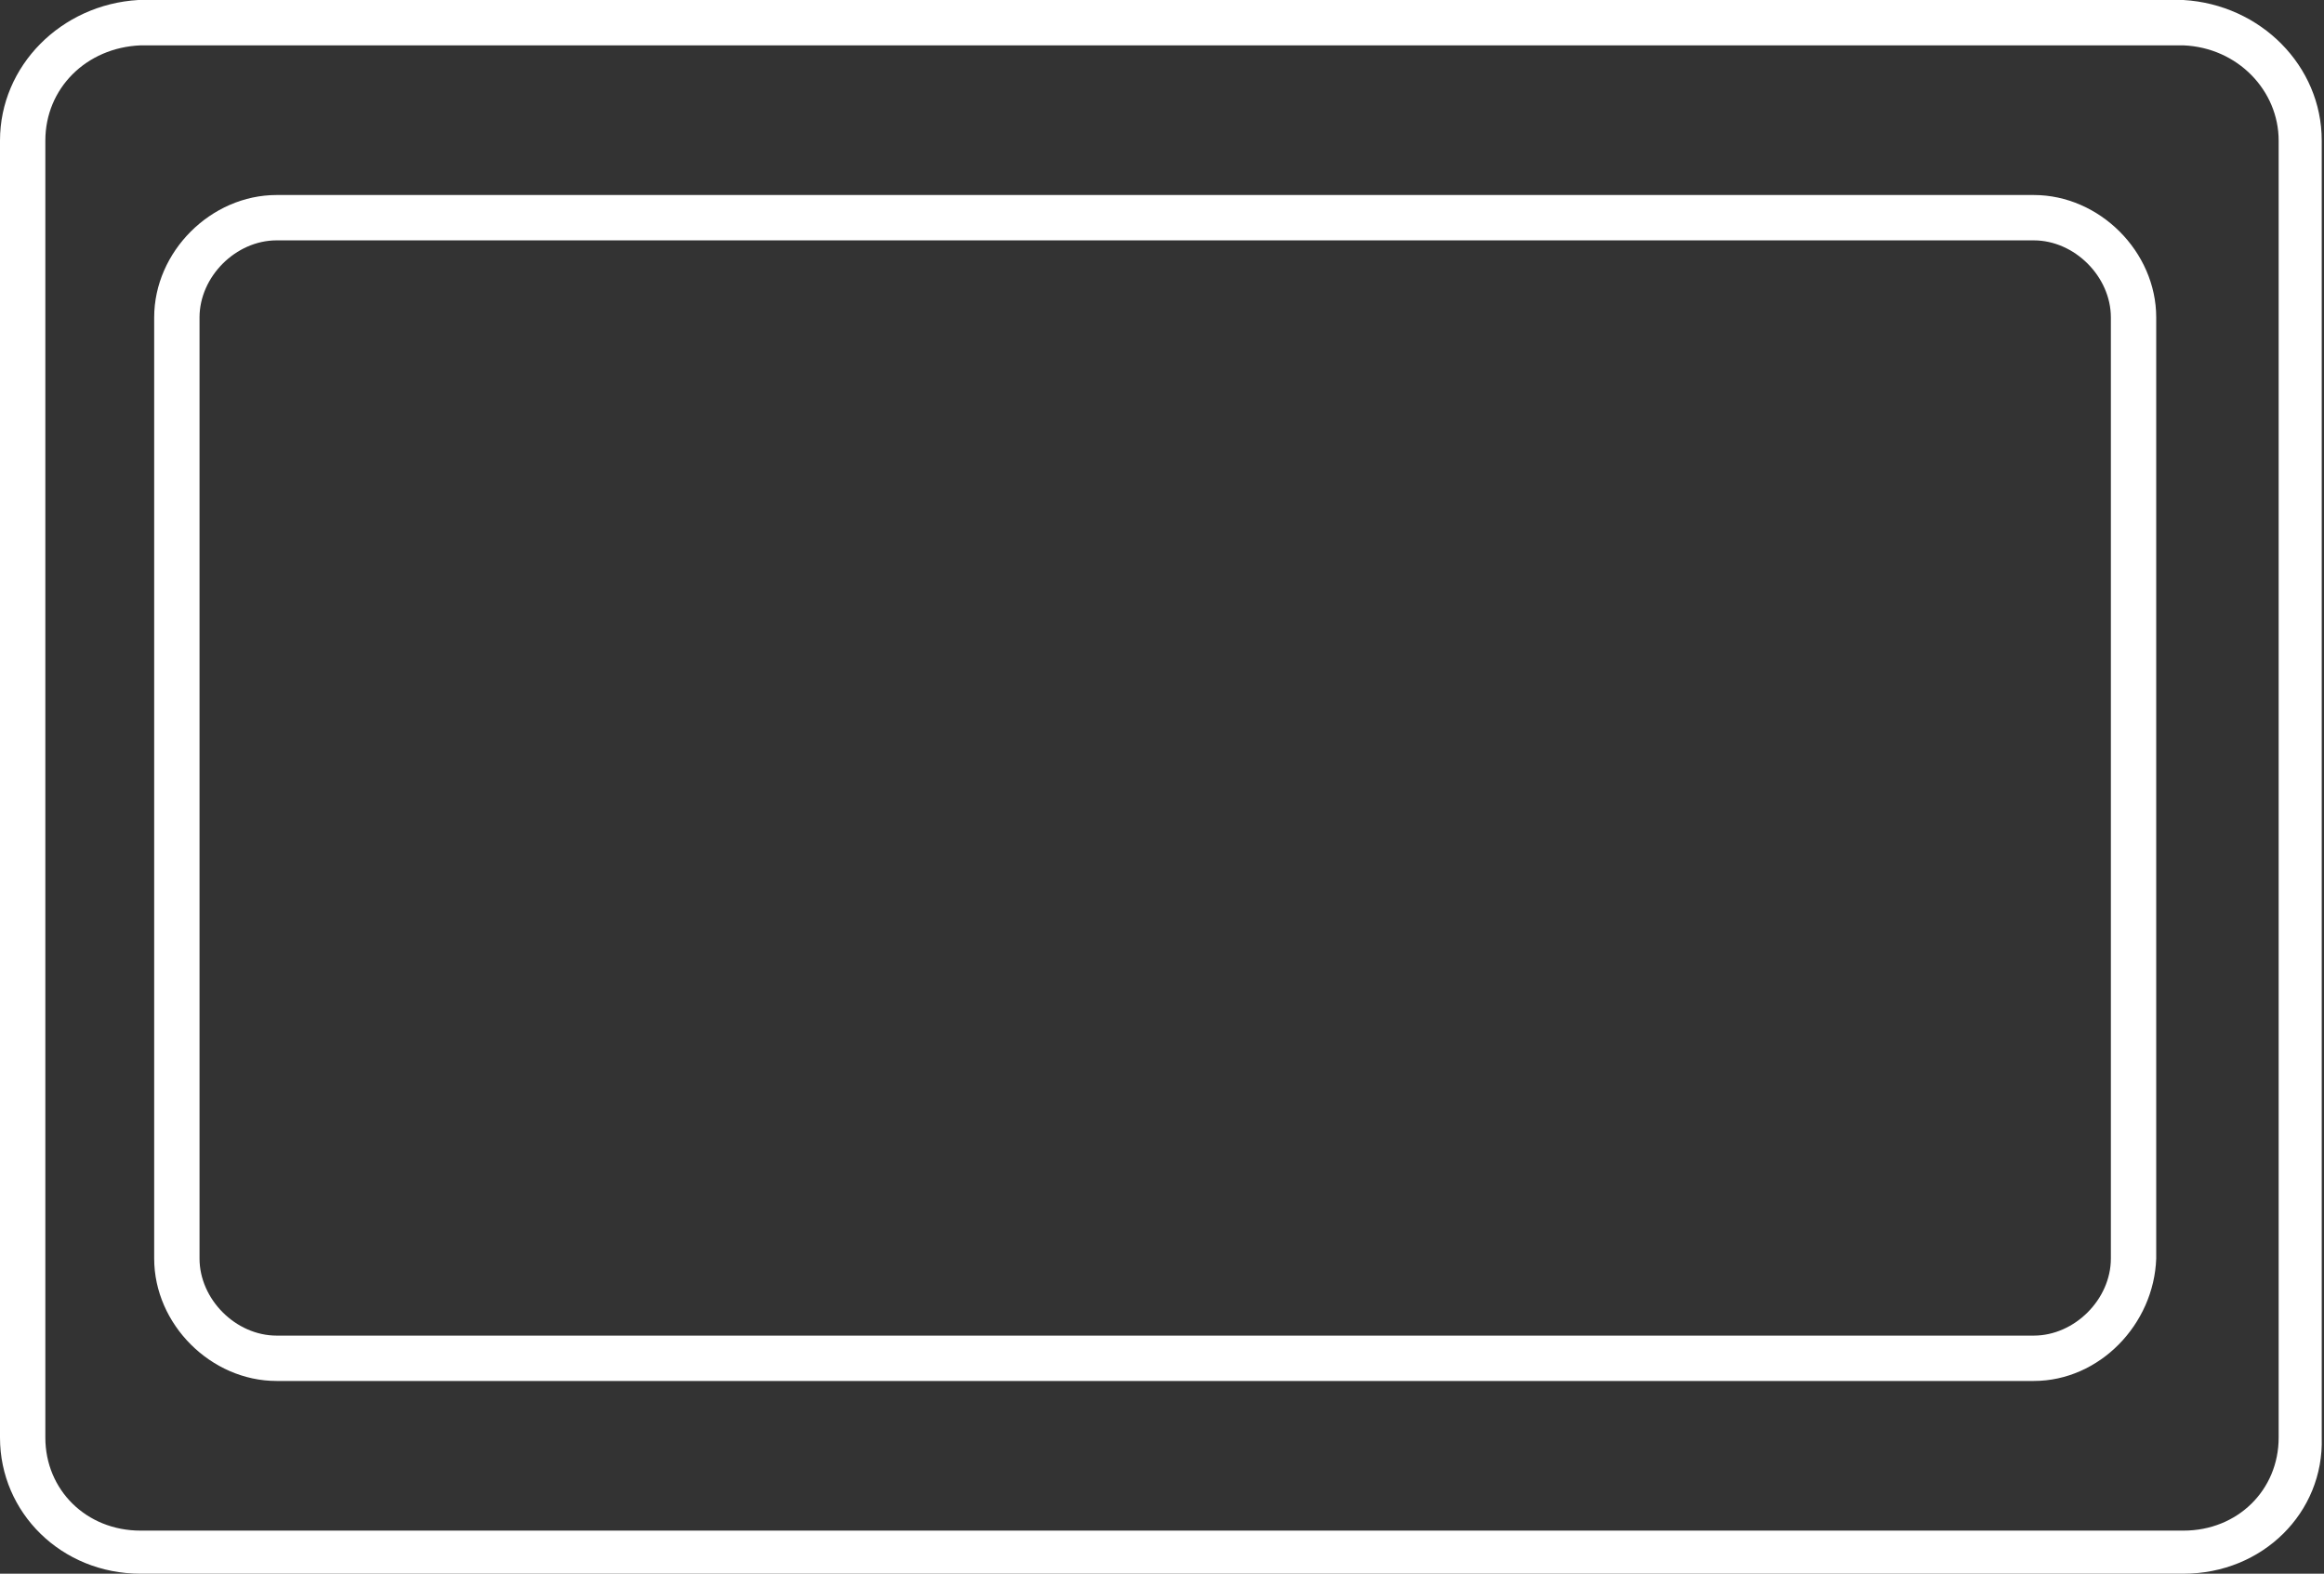
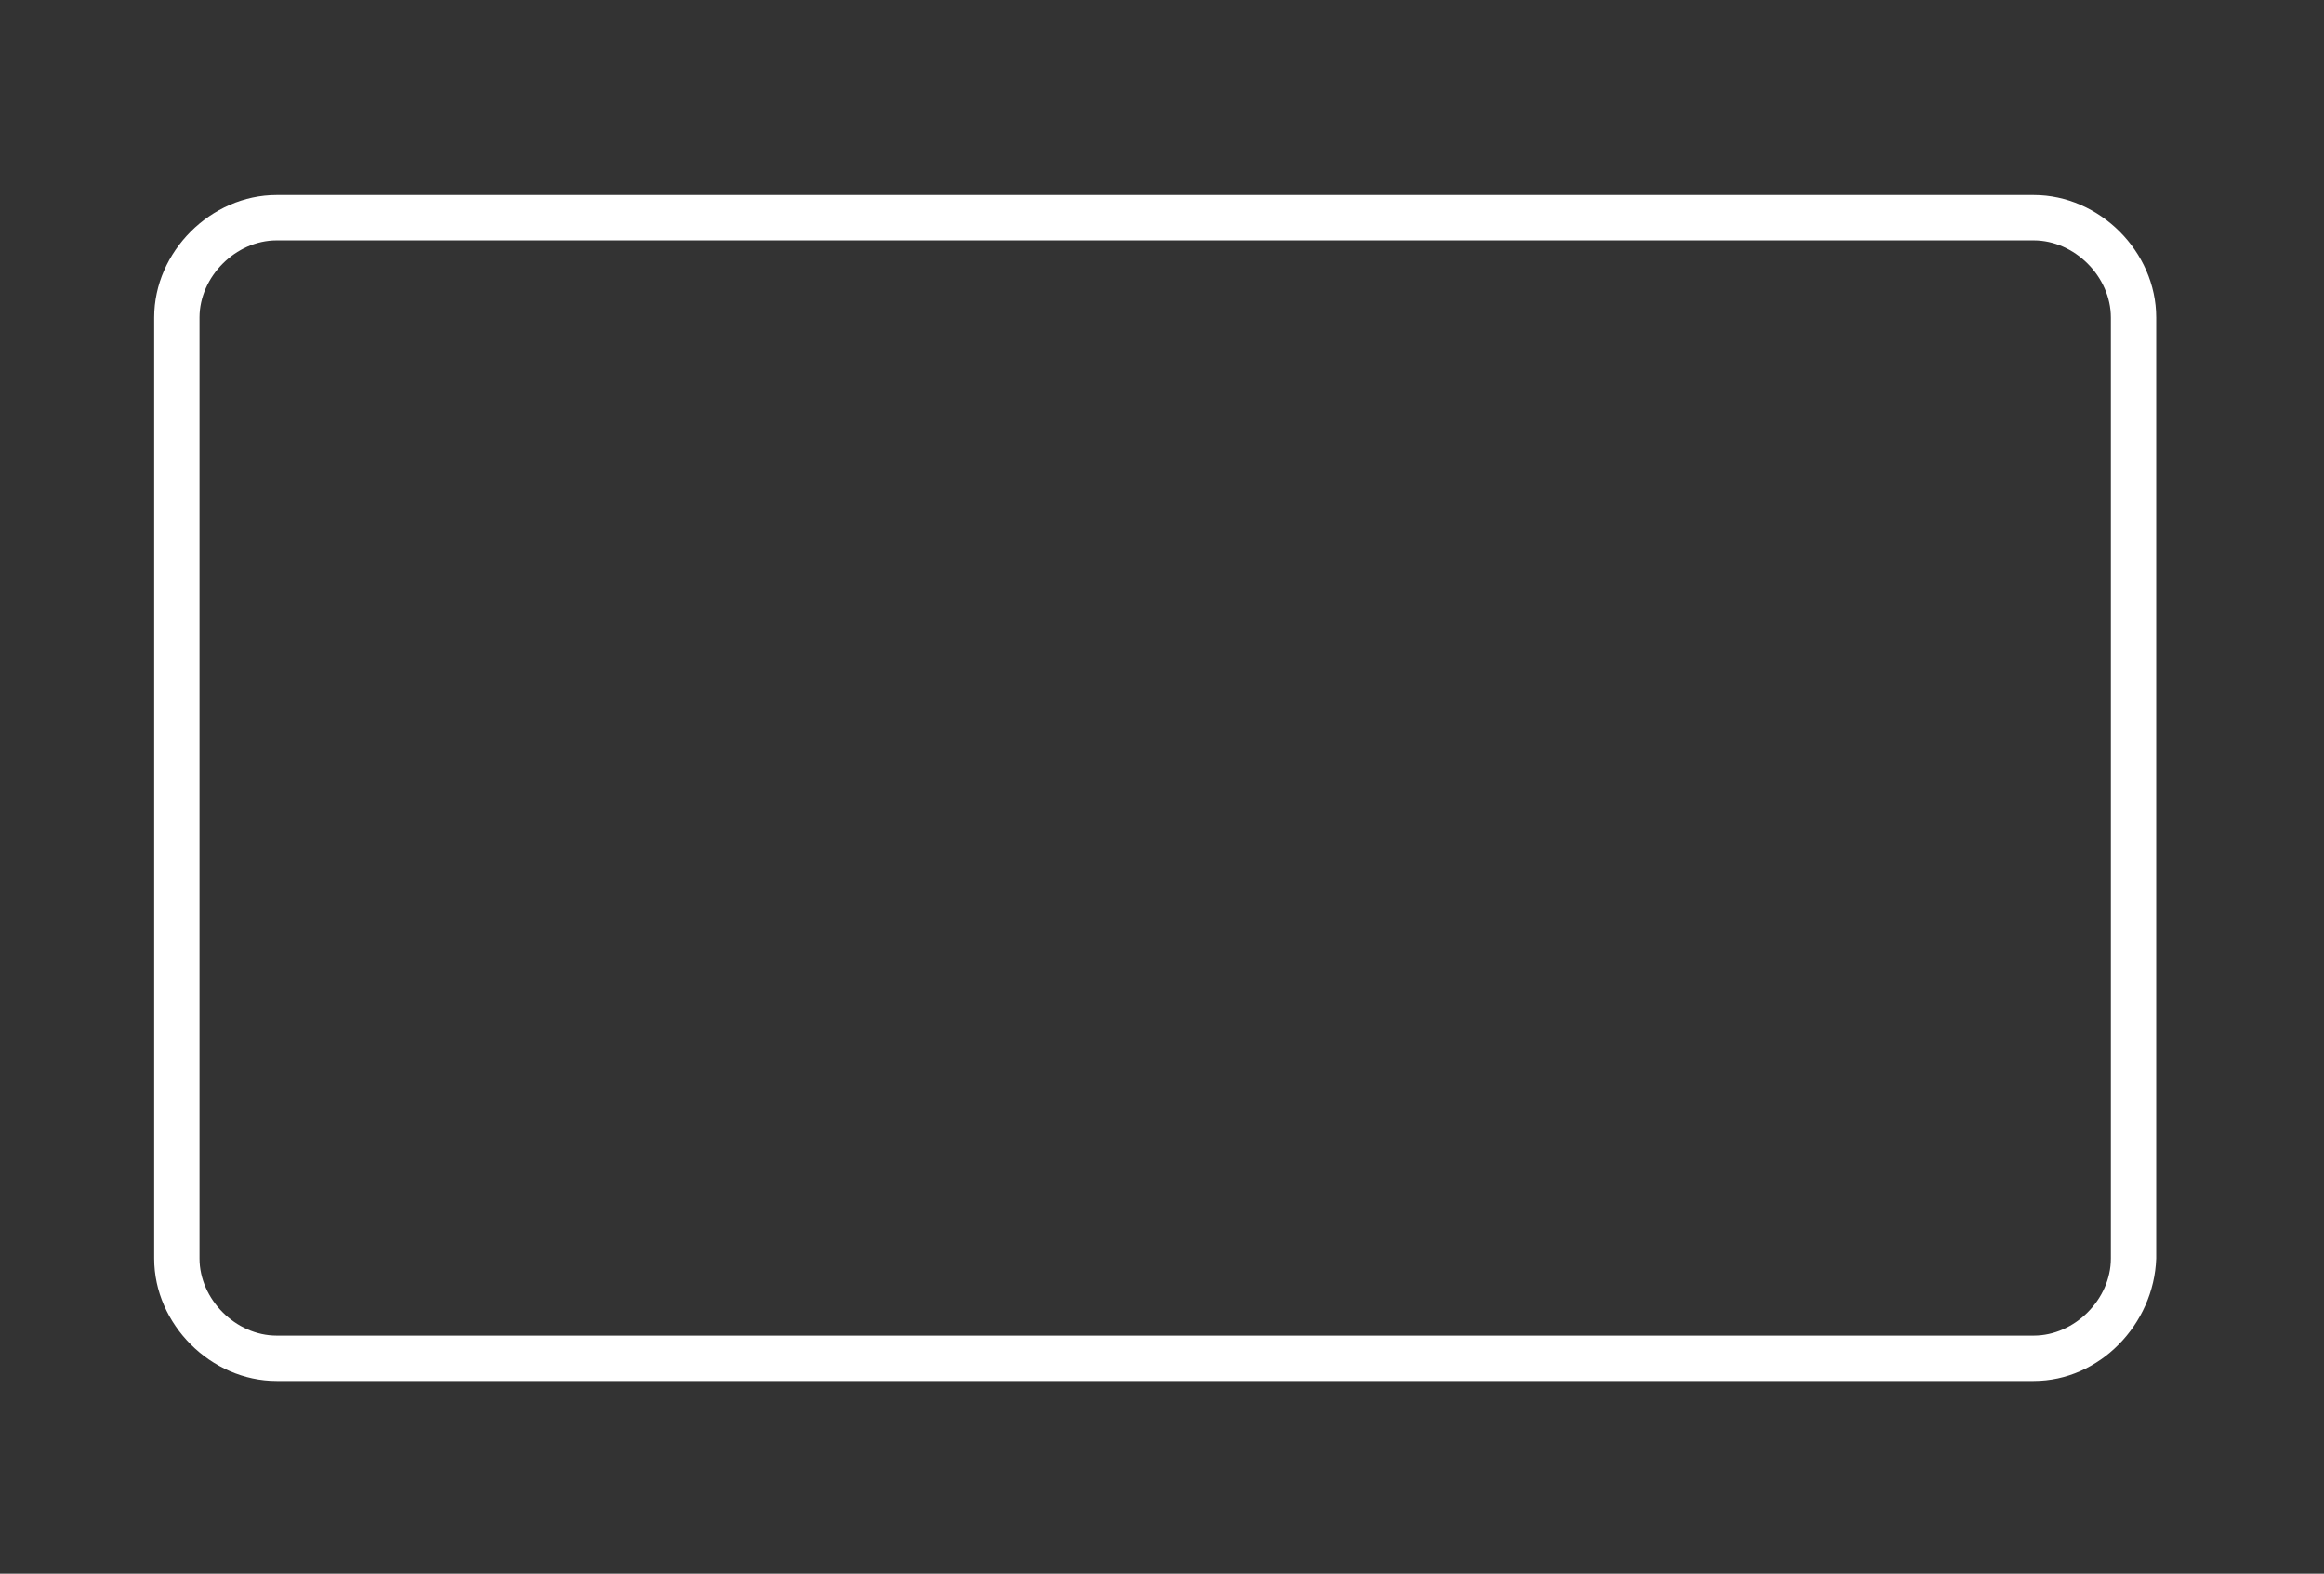
<svg xmlns="http://www.w3.org/2000/svg" version="1.1" id="Ebene_2" x="0px" y="0px" viewBox="0 0 102.5 69.4" style="enable-background:new 0 0 102.5 69.4;" xml:space="preserve">
  <rect x="0" y="0" width="102.5" height="69.4" fill="#333333" stroke="none" />
  <style type="text/css">
	.st0{fill:#FFFFFF;}
</style>
  <g>
    <path class="st0" d="M89.7,60.9H12.2c-2.9,0-5.4-2.5-5.4-5.4V14c0-2.9,2.5-5.4,5.4-5.4h77.5c2.9,0,5.4,2.5,5.4,5.4v41.5   C95,58.4,92.6,60.9,89.7,60.9z M12.2,10.6c-1.8,0-3.4,1.6-3.4,3.4v41.5c0,1.8,1.6,3.4,3.4,3.4h77.5c1.8,0,3.4-1.6,3.4-3.4V14   c0-1.8-1.6-3.4-3.4-3.4H12.2z" />
-     <path class="st0" d="M96.3,69.4H6.2c-3.5,0-6.2-2.7-6.2-6V6.2c0-3.3,2.7-6,6.1-6.2l90.2,0c0,0,0,0,0,0c3.4,0.2,6.1,2.9,6.1,6.2   v57.2C102.5,66.7,99.8,69.4,96.3,69.4z M6.2,2C3.8,2.1,2,3.9,2,6.2v57.2c0,2.3,1.8,4.1,4.2,4.1h90.1c2.4,0,4.2-1.8,4.2-4.1V6.2   c0-2.2-1.8-4.1-4.2-4.2H6.2z" />
  </g>
</svg>